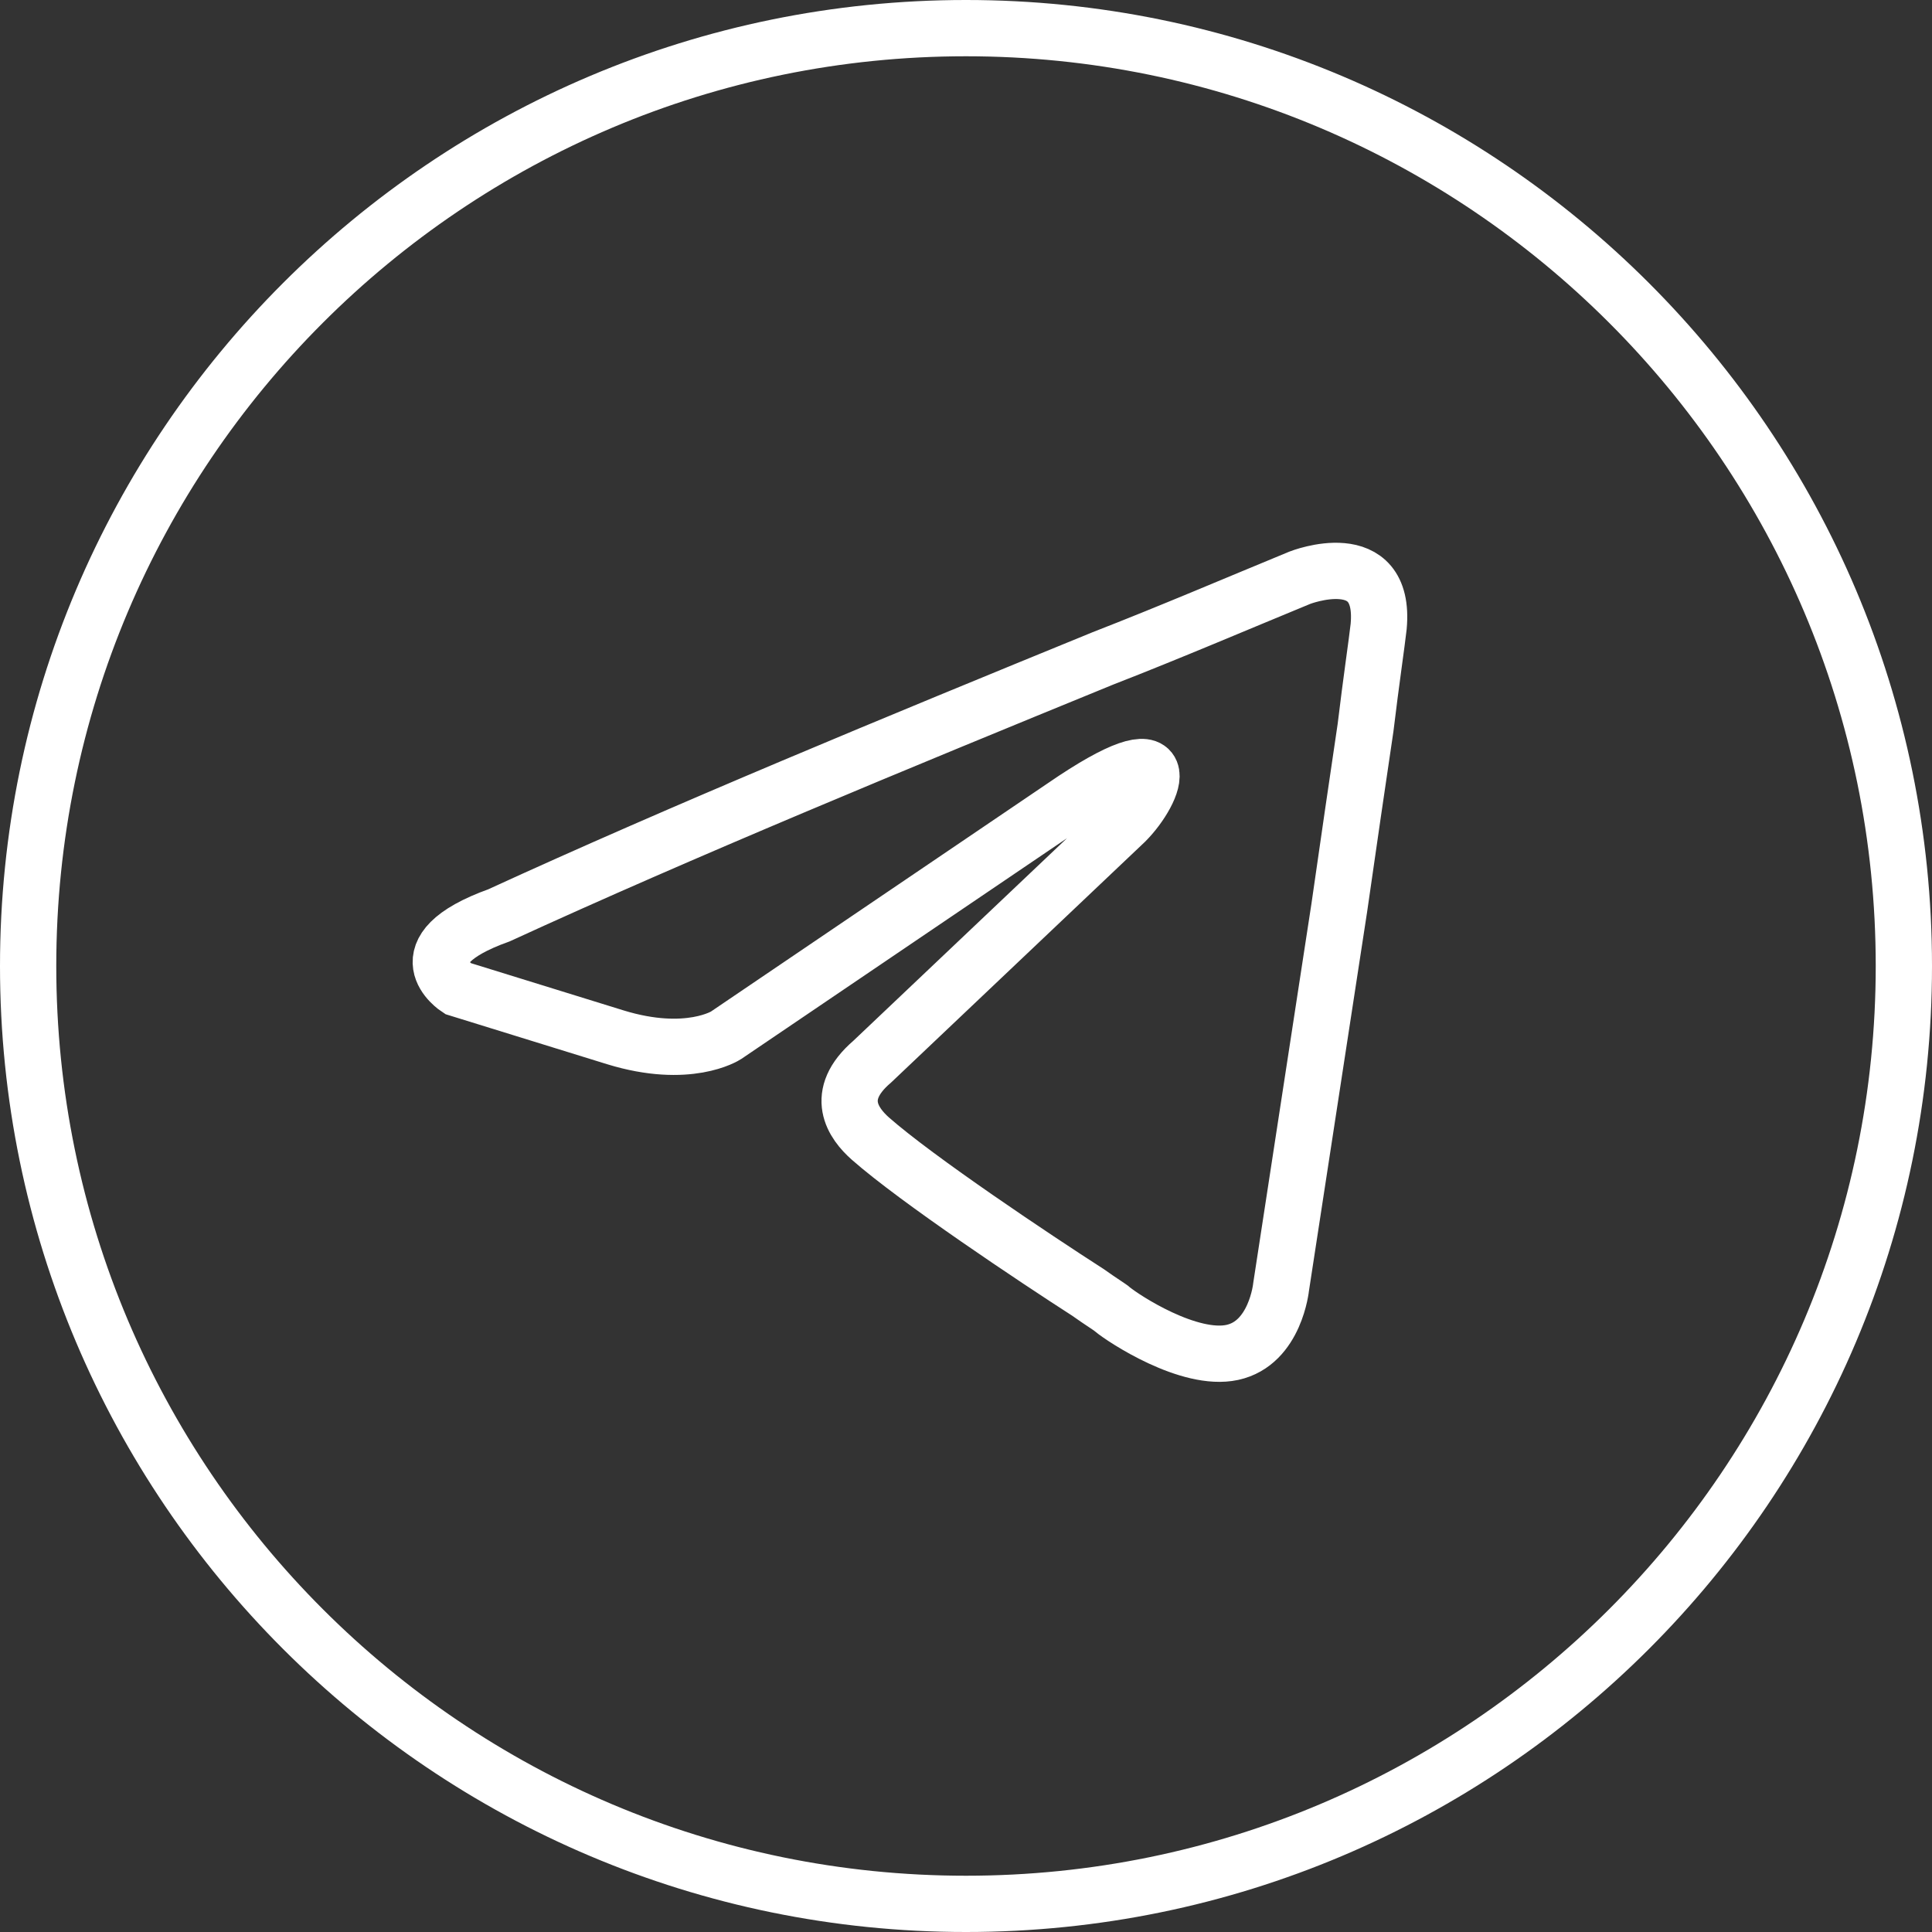
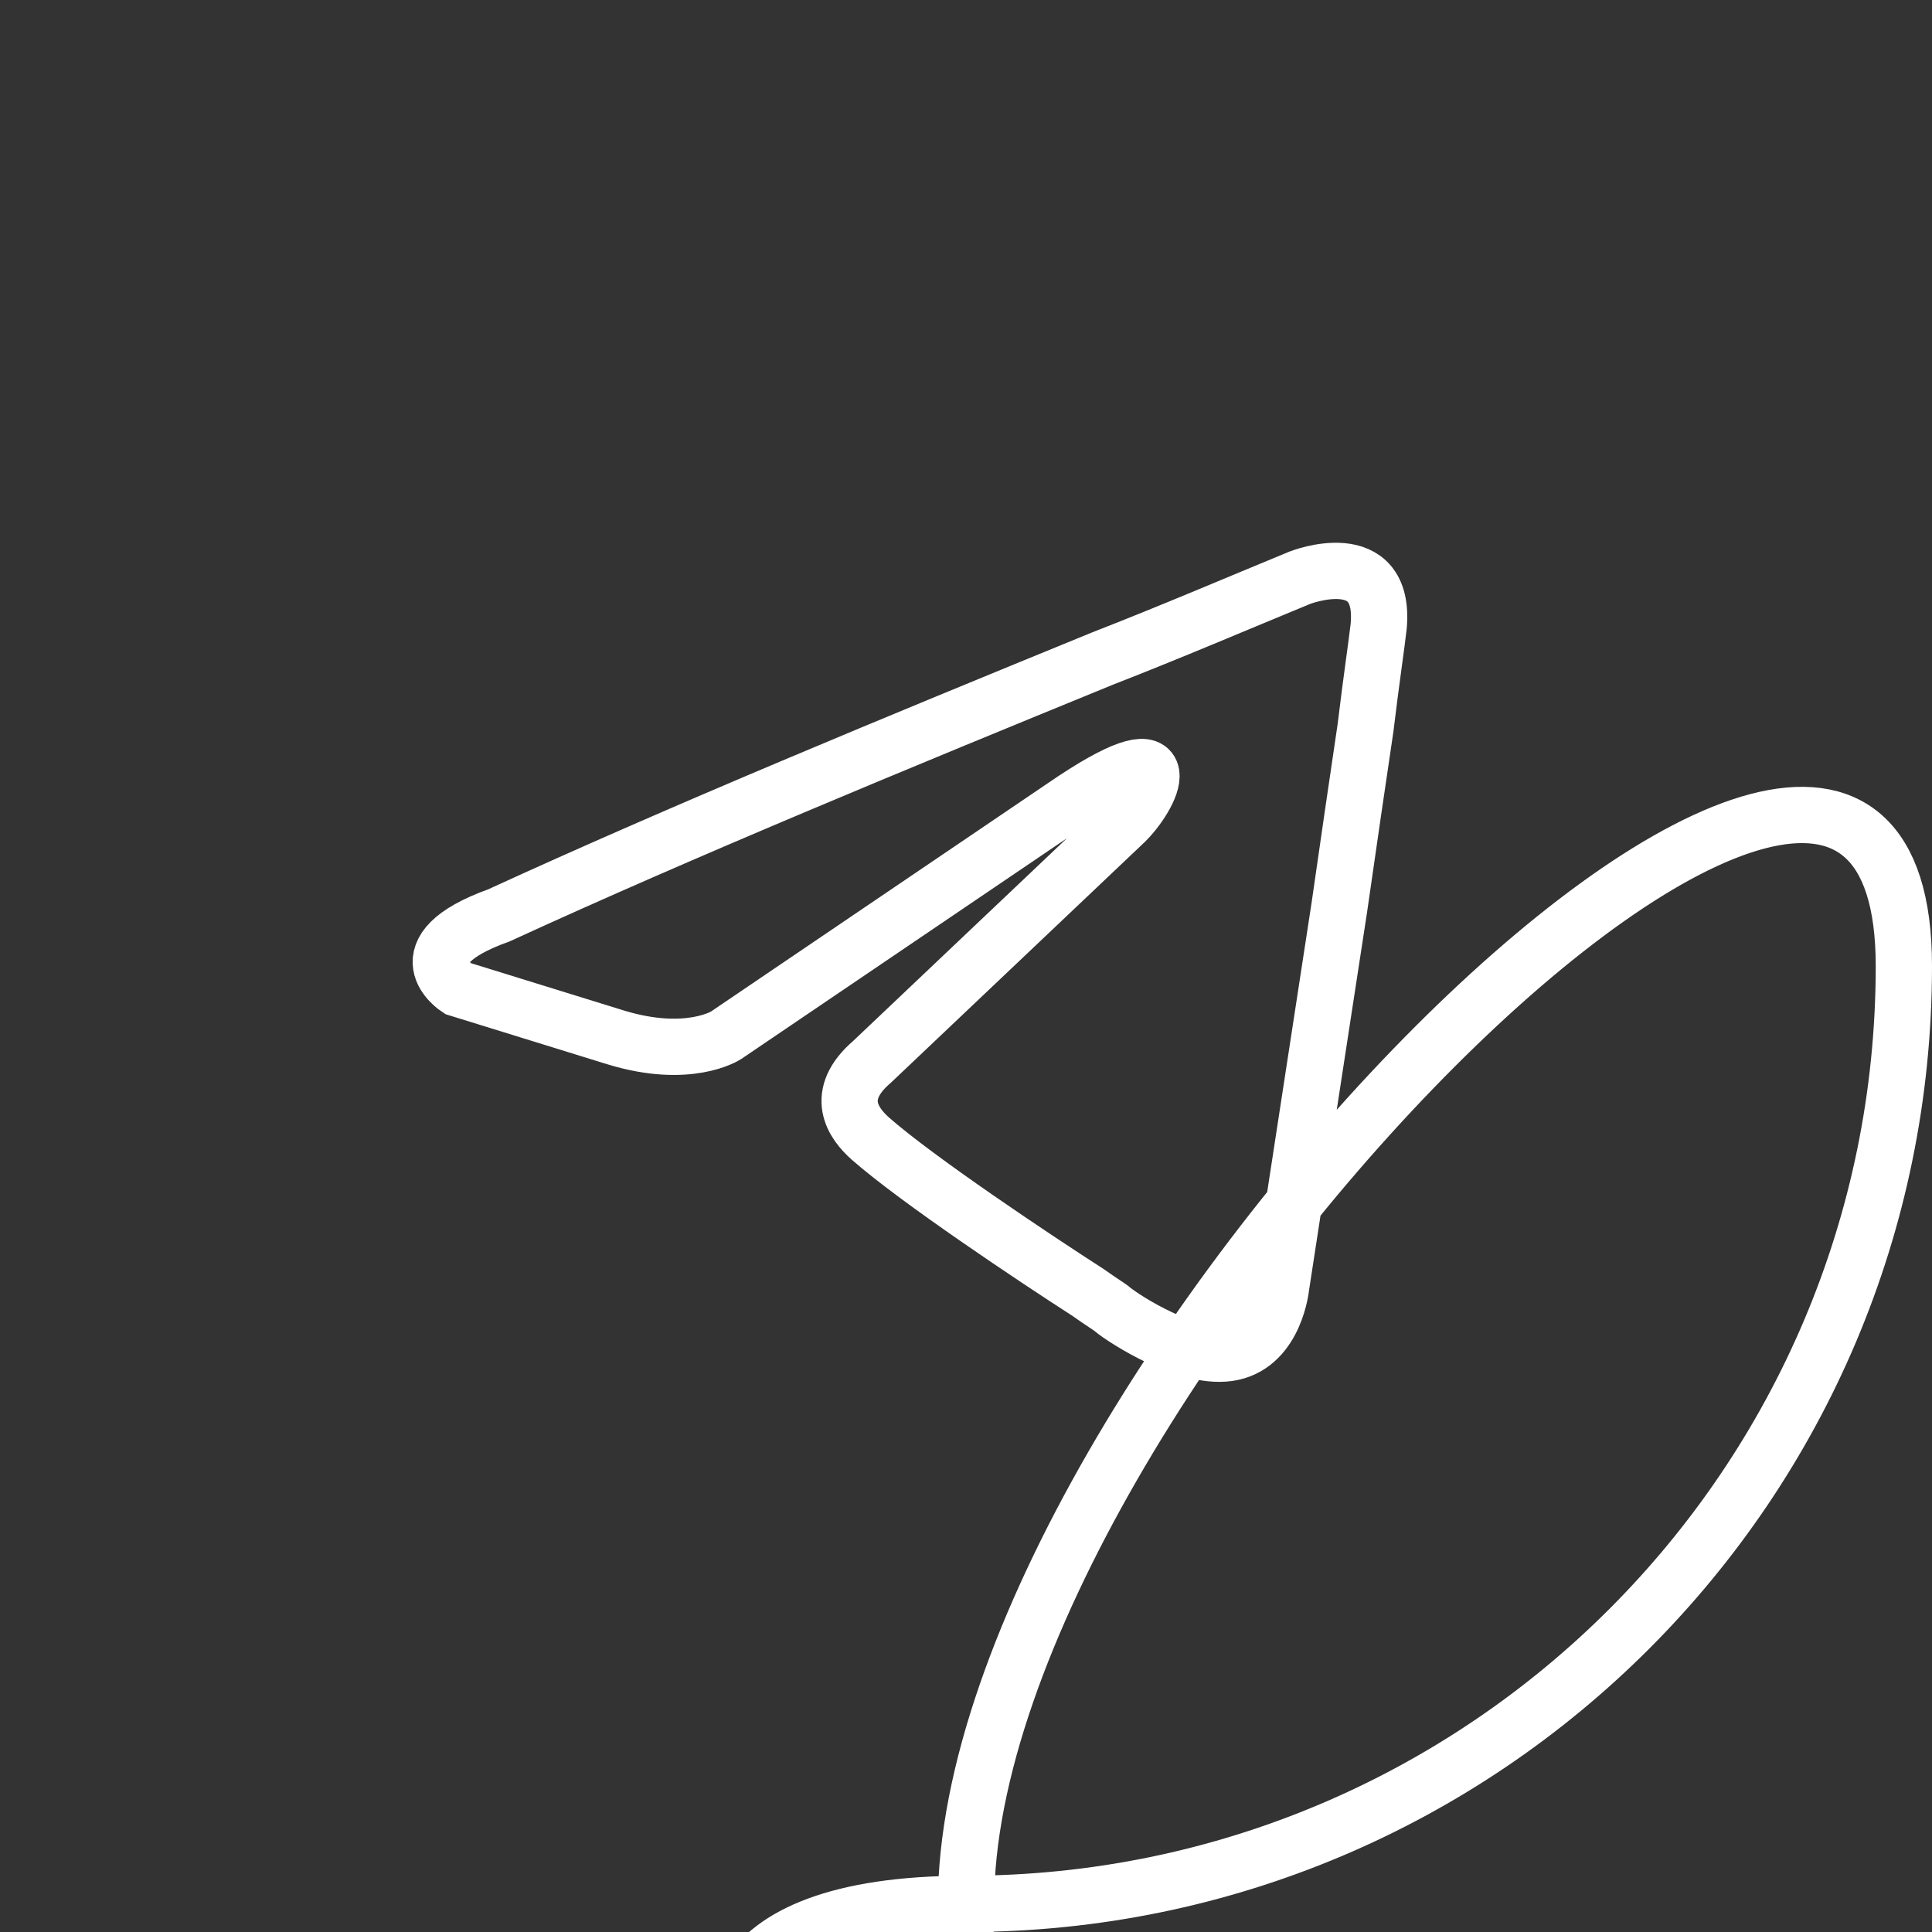
<svg xmlns="http://www.w3.org/2000/svg" id="Слой_1" x="0px" y="0px" viewBox="0 0 103 103" style="enable-background:new 0 0 103 103;" xml:space="preserve">
  <rect x="0" y="0" width="103" height="103" fill="#333333" stroke="none" />
  <style type="text/css"> .st0{fill:none;stroke:#FFFFFF;stroke-width:3;stroke-miterlimit:10;} </style>
-   <path class="st0" d="M51.5,101.5c27.6,0,50-22.4,50-50s-22.4-50-50-50s-50,22.4-50,50S23.9,101.5,51.5,101.5z M73.5,33.4 c0.4-4.4-4.2-2.6-4.2-2.6c-3.4,1.4-6.9,2.9-10.5,4.3c-11,4.5-22.4,9.2-32.2,13.7c-5.3,1.9-2.2,3.9-2.2,3.9l8.4,2.6 c3.9,1.2,5.9-0.1,5.9-0.1l18-12.2c6.4-4.4,4.9-0.8,3.3,0.8L46.5,56.6c-2.1,1.8-1,3.3-0.1,4.1c2.5,2.2,8.8,6.4,11.6,8.2 c0.7,0.5,1.2,0.8,1.3,0.9c0.6,0.5,4.1,2.8,6.4,2.3c2.3-0.5,2.6-3.5,2.6-3.5l3.1-20.2c0.5-3.5,1-6.9,1.4-9.6 C73.1,36.3,73.4,34.3,73.5,33.4z" />
+   <path class="st0" d="M51.5,101.5c27.6,0,50-22.4,50-50s-50,22.4-50,50S23.9,101.5,51.5,101.5z M73.5,33.4 c0.4-4.4-4.2-2.6-4.2-2.6c-3.4,1.4-6.9,2.9-10.5,4.3c-11,4.5-22.4,9.2-32.2,13.7c-5.3,1.9-2.2,3.9-2.2,3.9l8.4,2.6 c3.9,1.2,5.9-0.1,5.9-0.1l18-12.2c6.4-4.4,4.9-0.8,3.3,0.8L46.5,56.6c-2.1,1.8-1,3.3-0.1,4.1c2.5,2.2,8.8,6.4,11.6,8.2 c0.7,0.5,1.2,0.8,1.3,0.9c0.6,0.5,4.1,2.8,6.4,2.3c2.3-0.5,2.6-3.5,2.6-3.5l3.1-20.2c0.5-3.5,1-6.9,1.4-9.6 C73.1,36.3,73.4,34.3,73.5,33.4z" />
</svg>